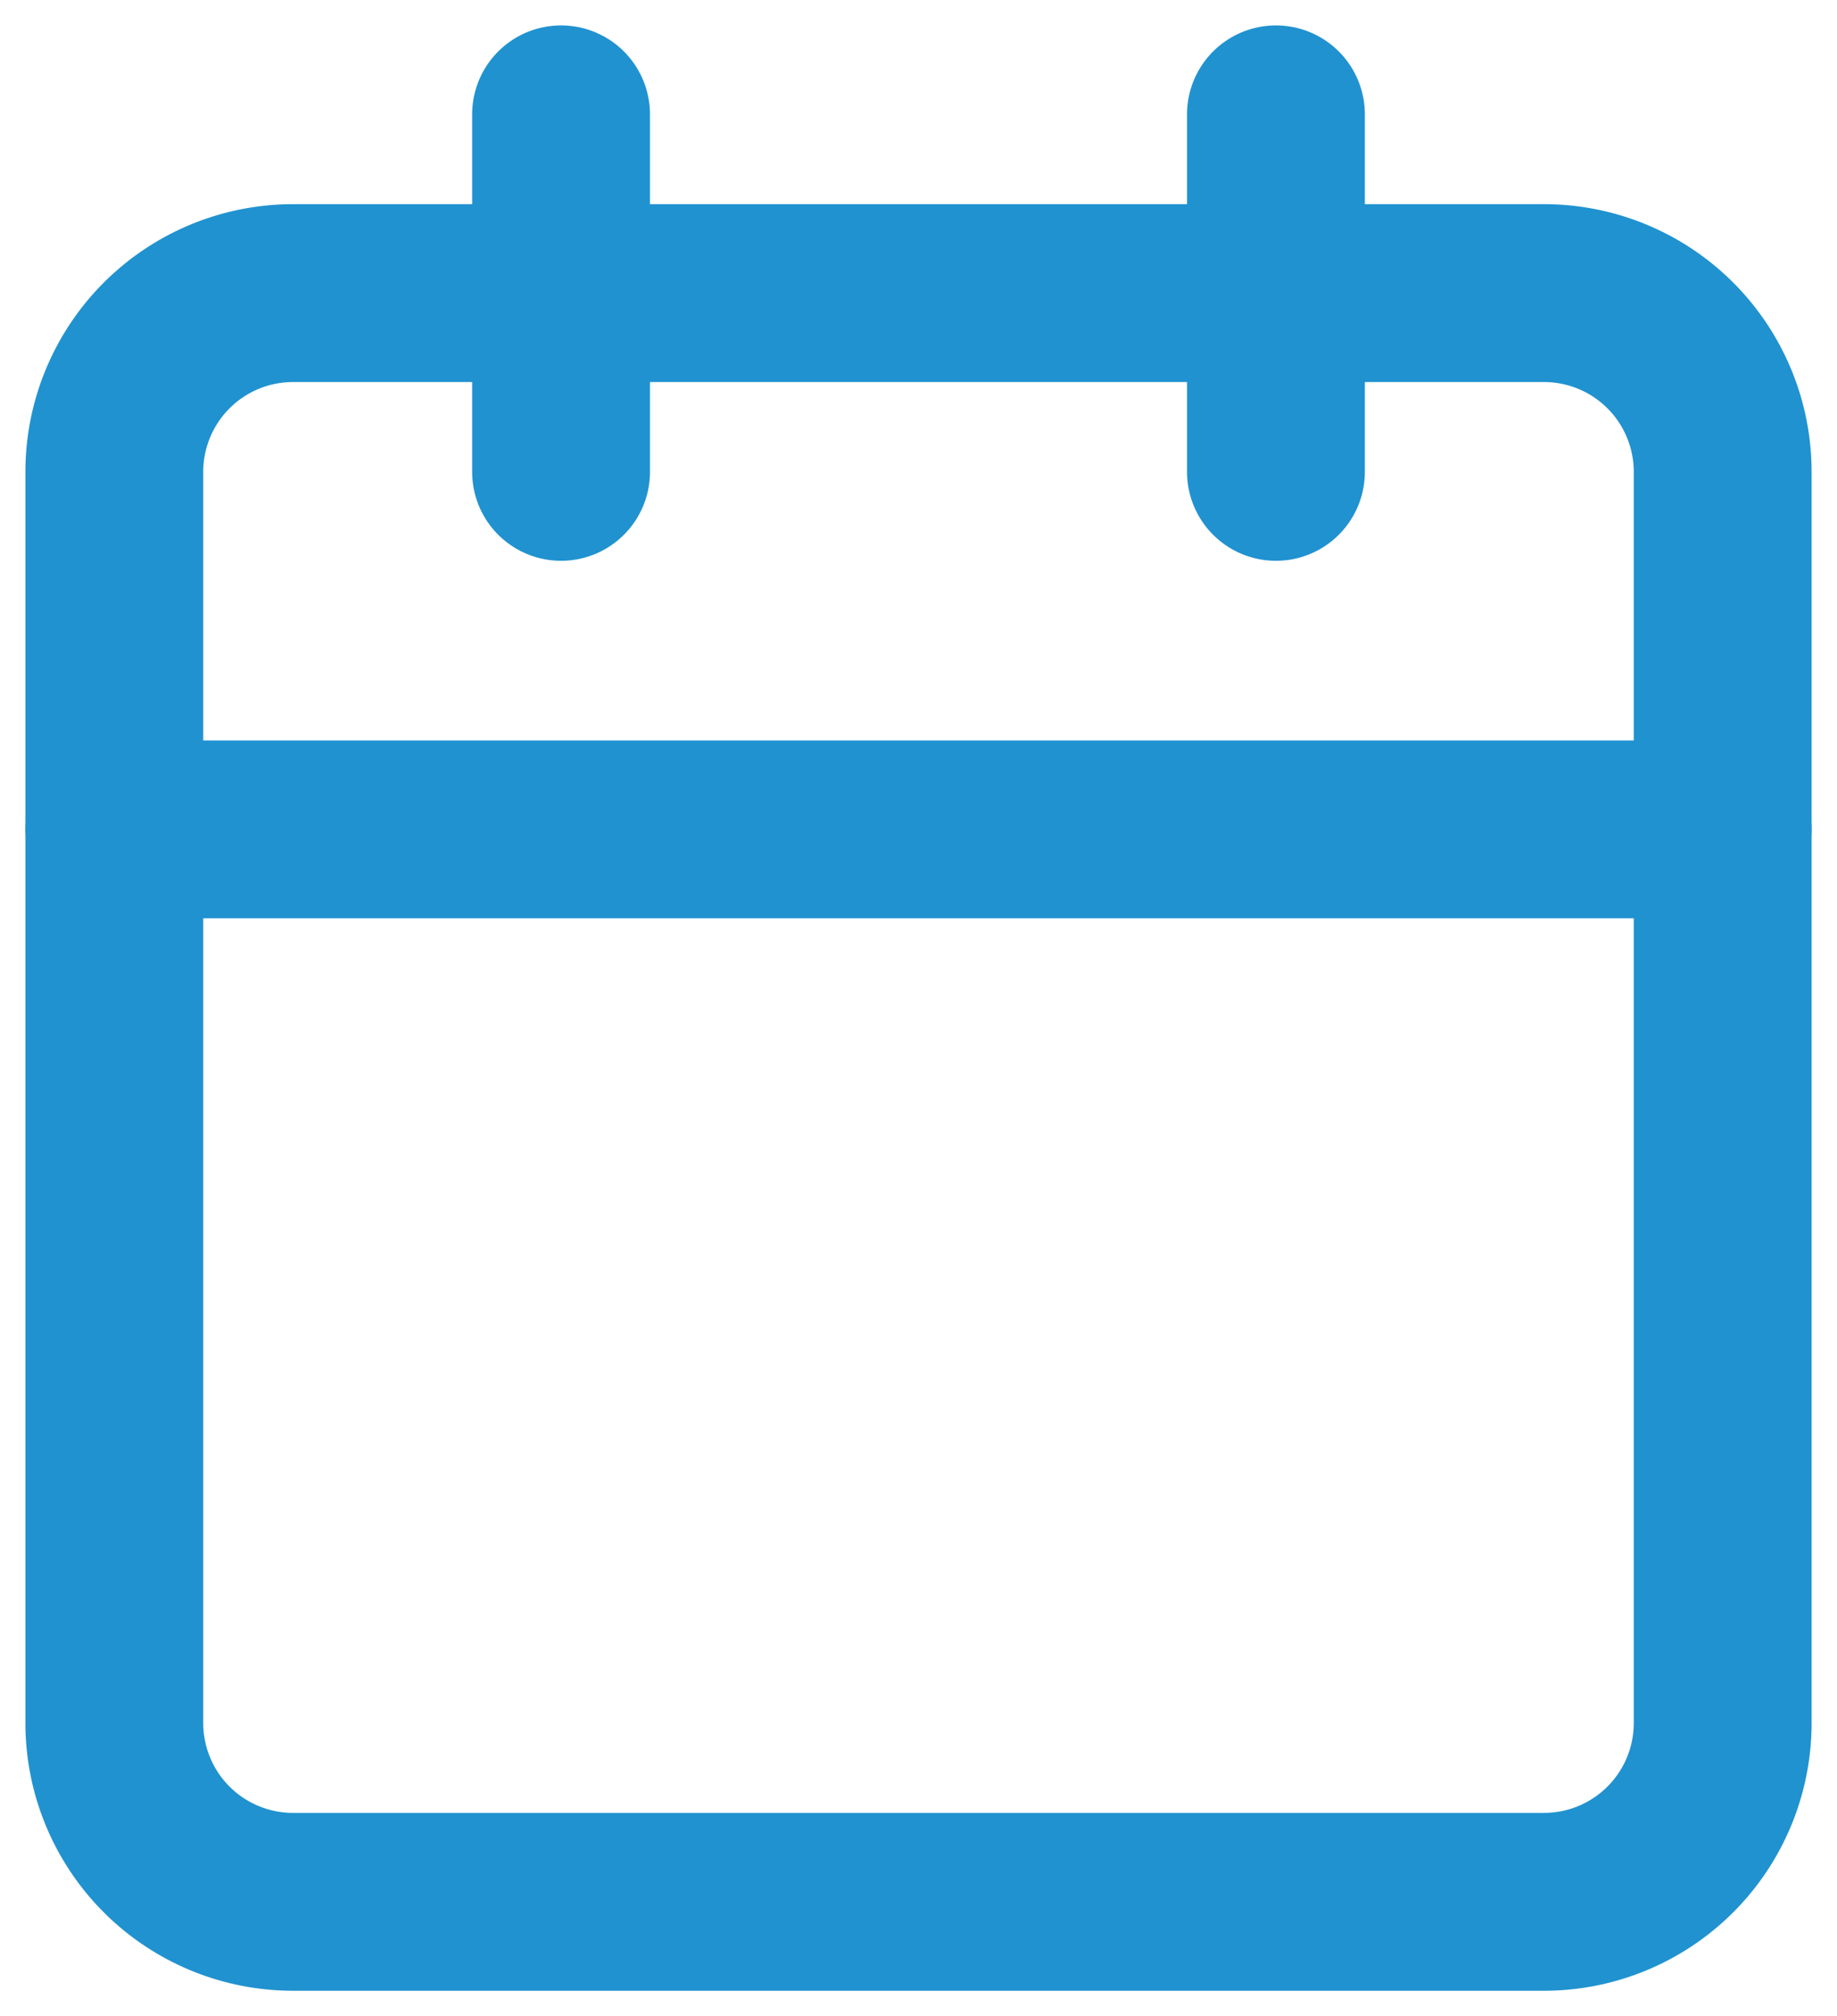
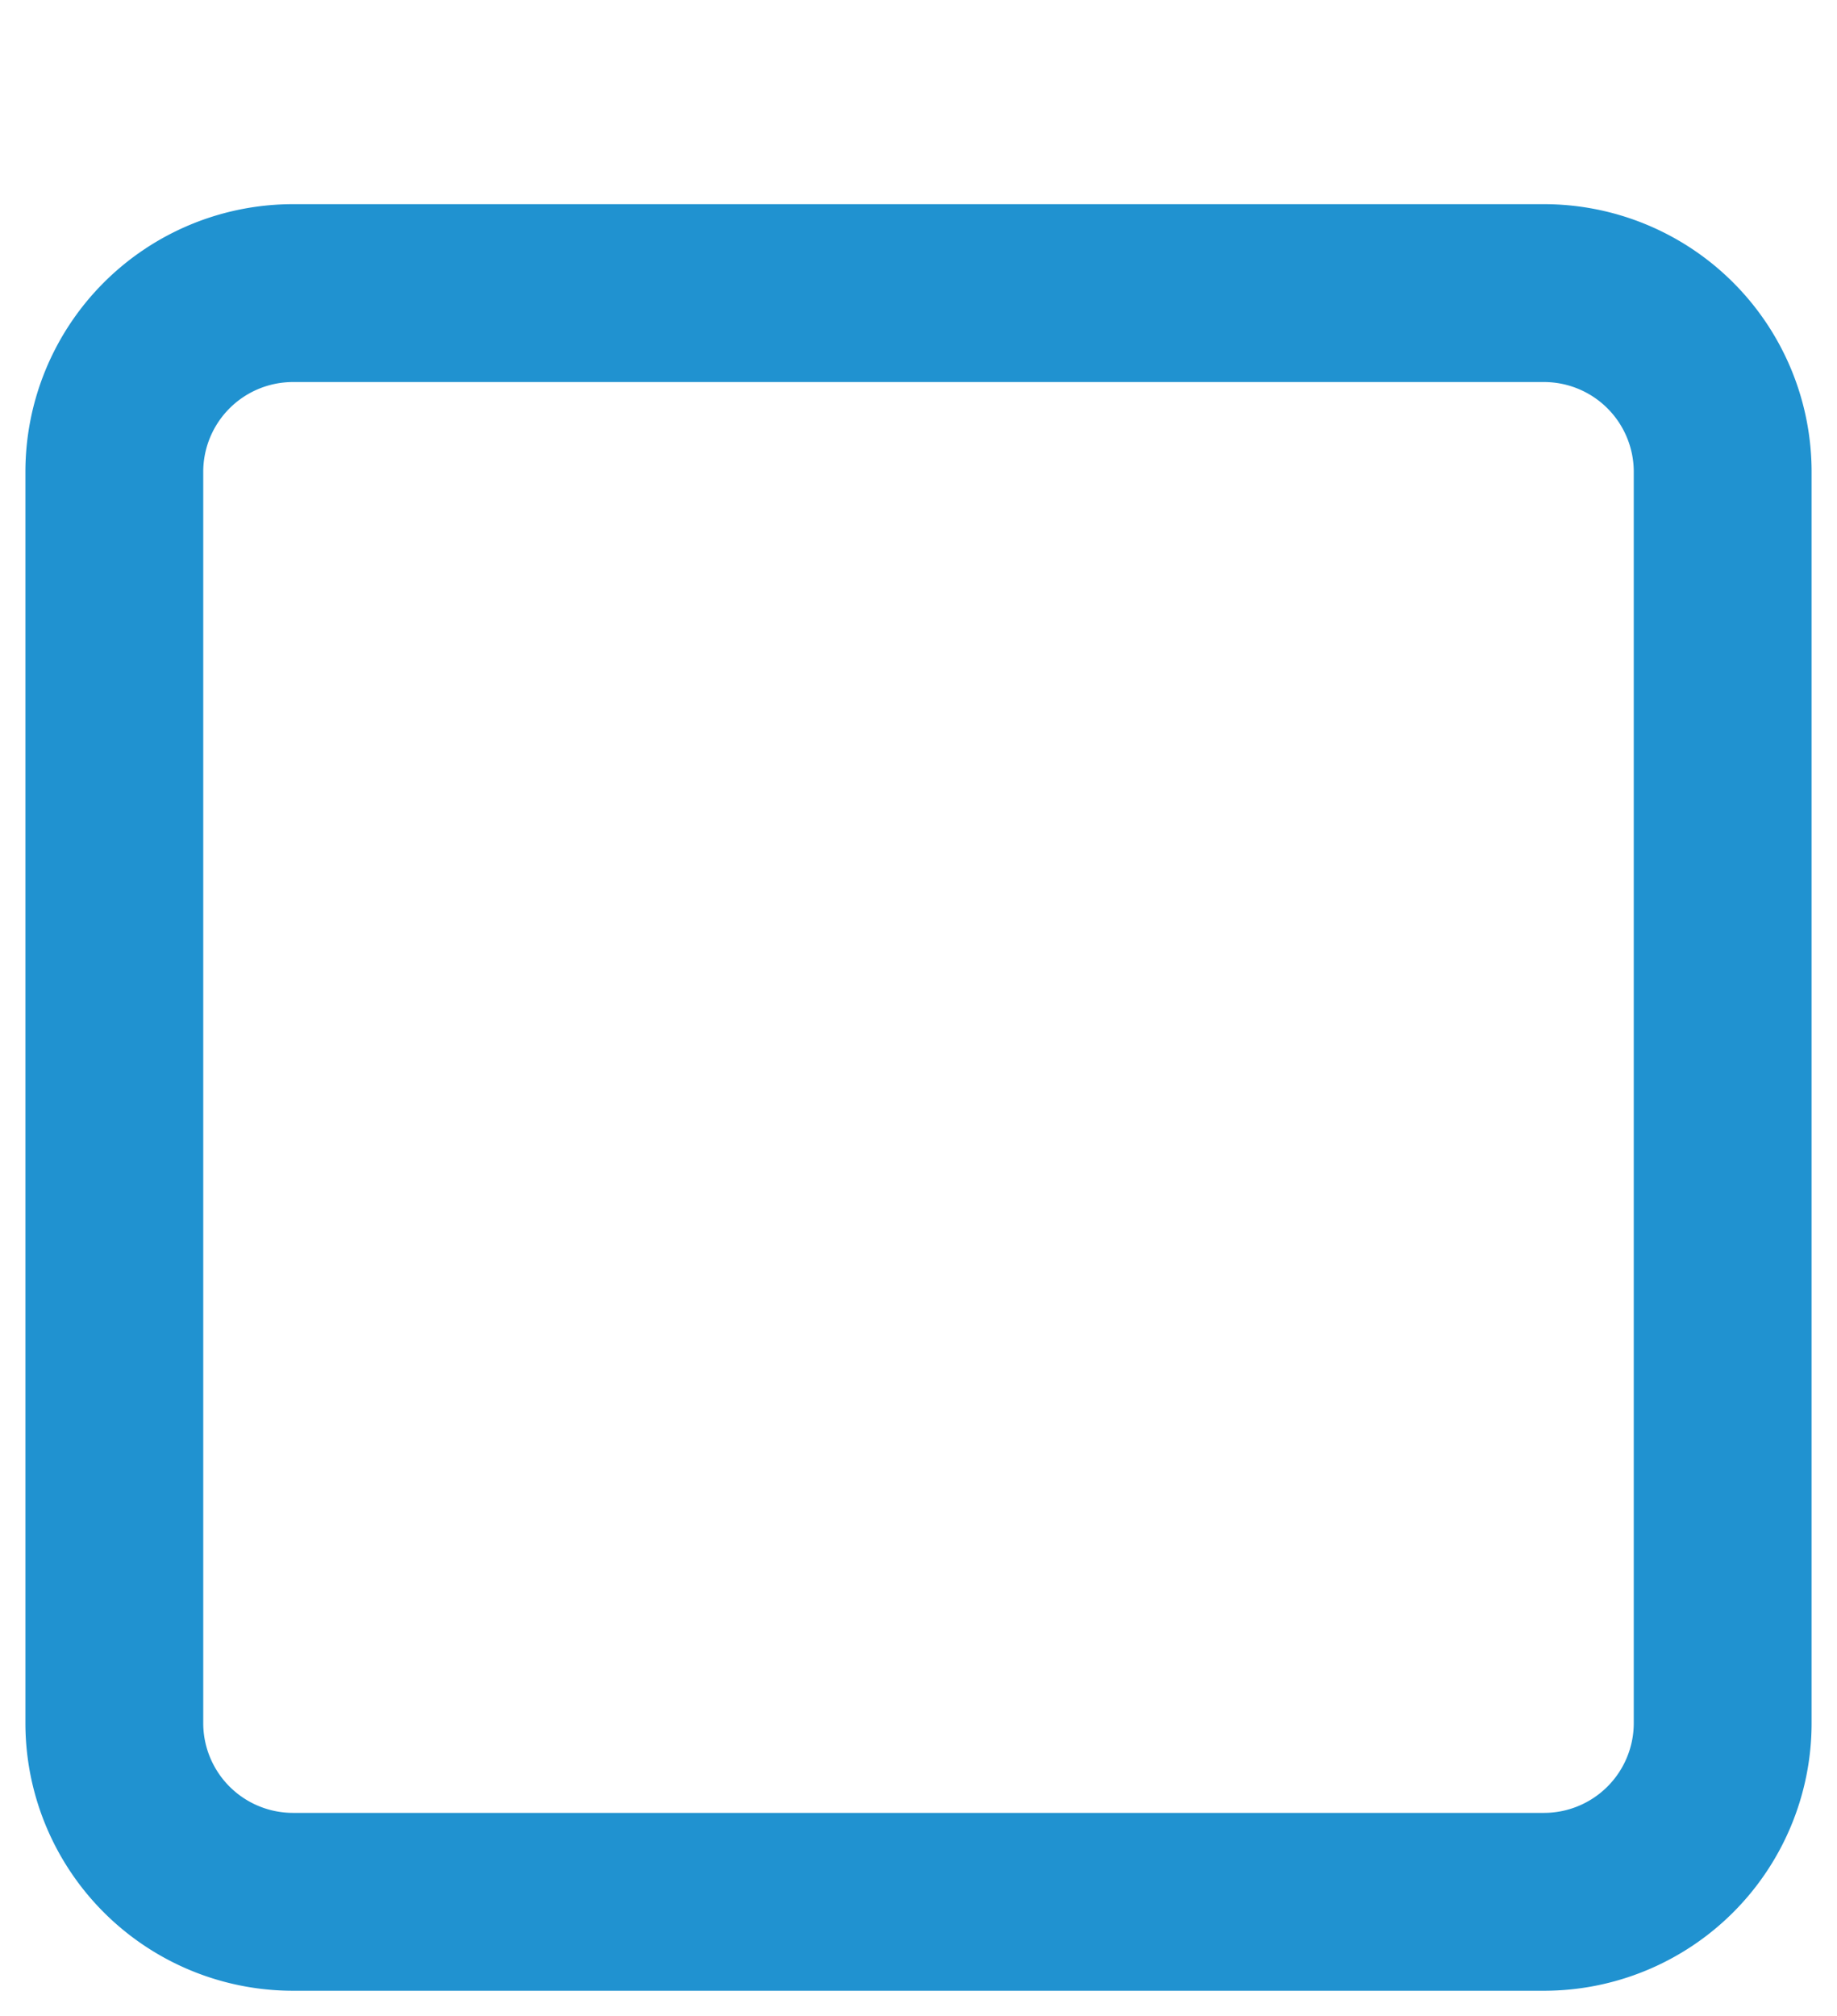
<svg xmlns="http://www.w3.org/2000/svg" width="14.462" height="15.869" viewBox="0 0 14.462 15.869">
  <g id="Icon_feather-calendar" data-name="Icon feather-calendar" transform="translate(-3.6 -2.1)">
    <path id="Path_244" data-name="Path 244" d="M5.907,6h9.848a1.407,1.407,0,0,1,1.407,1.407v9.848a1.407,1.407,0,0,1-1.407,1.407H5.907A1.407,1.407,0,0,1,4.5,17.255V7.407A1.407,1.407,0,0,1,5.907,6Z" transform="translate(0 -1.593)" fill="none" stroke="#2092d0" stroke-linecap="round" stroke-linejoin="round" stroke-width="1.4" />
-     <path id="Path_245" data-name="Path 245" d="M24,3V5.814" transform="translate(-10.355)" fill="none" stroke="#2092d0" stroke-linecap="round" stroke-linejoin="round" stroke-width="1.4" />
-     <path id="Path_246" data-name="Path 246" d="M12,3V5.814" transform="translate(-3.983)" fill="none" stroke="#2092d0" stroke-linecap="round" stroke-linejoin="round" stroke-width="1.4" />
-     <path id="Path_247" data-name="Path 247" d="M4.5,15H17.162" transform="translate(0 -6.372)" fill="none" stroke="#2092d0" stroke-linecap="round" stroke-linejoin="round" stroke-width="1.4" />
  </g>
</svg>